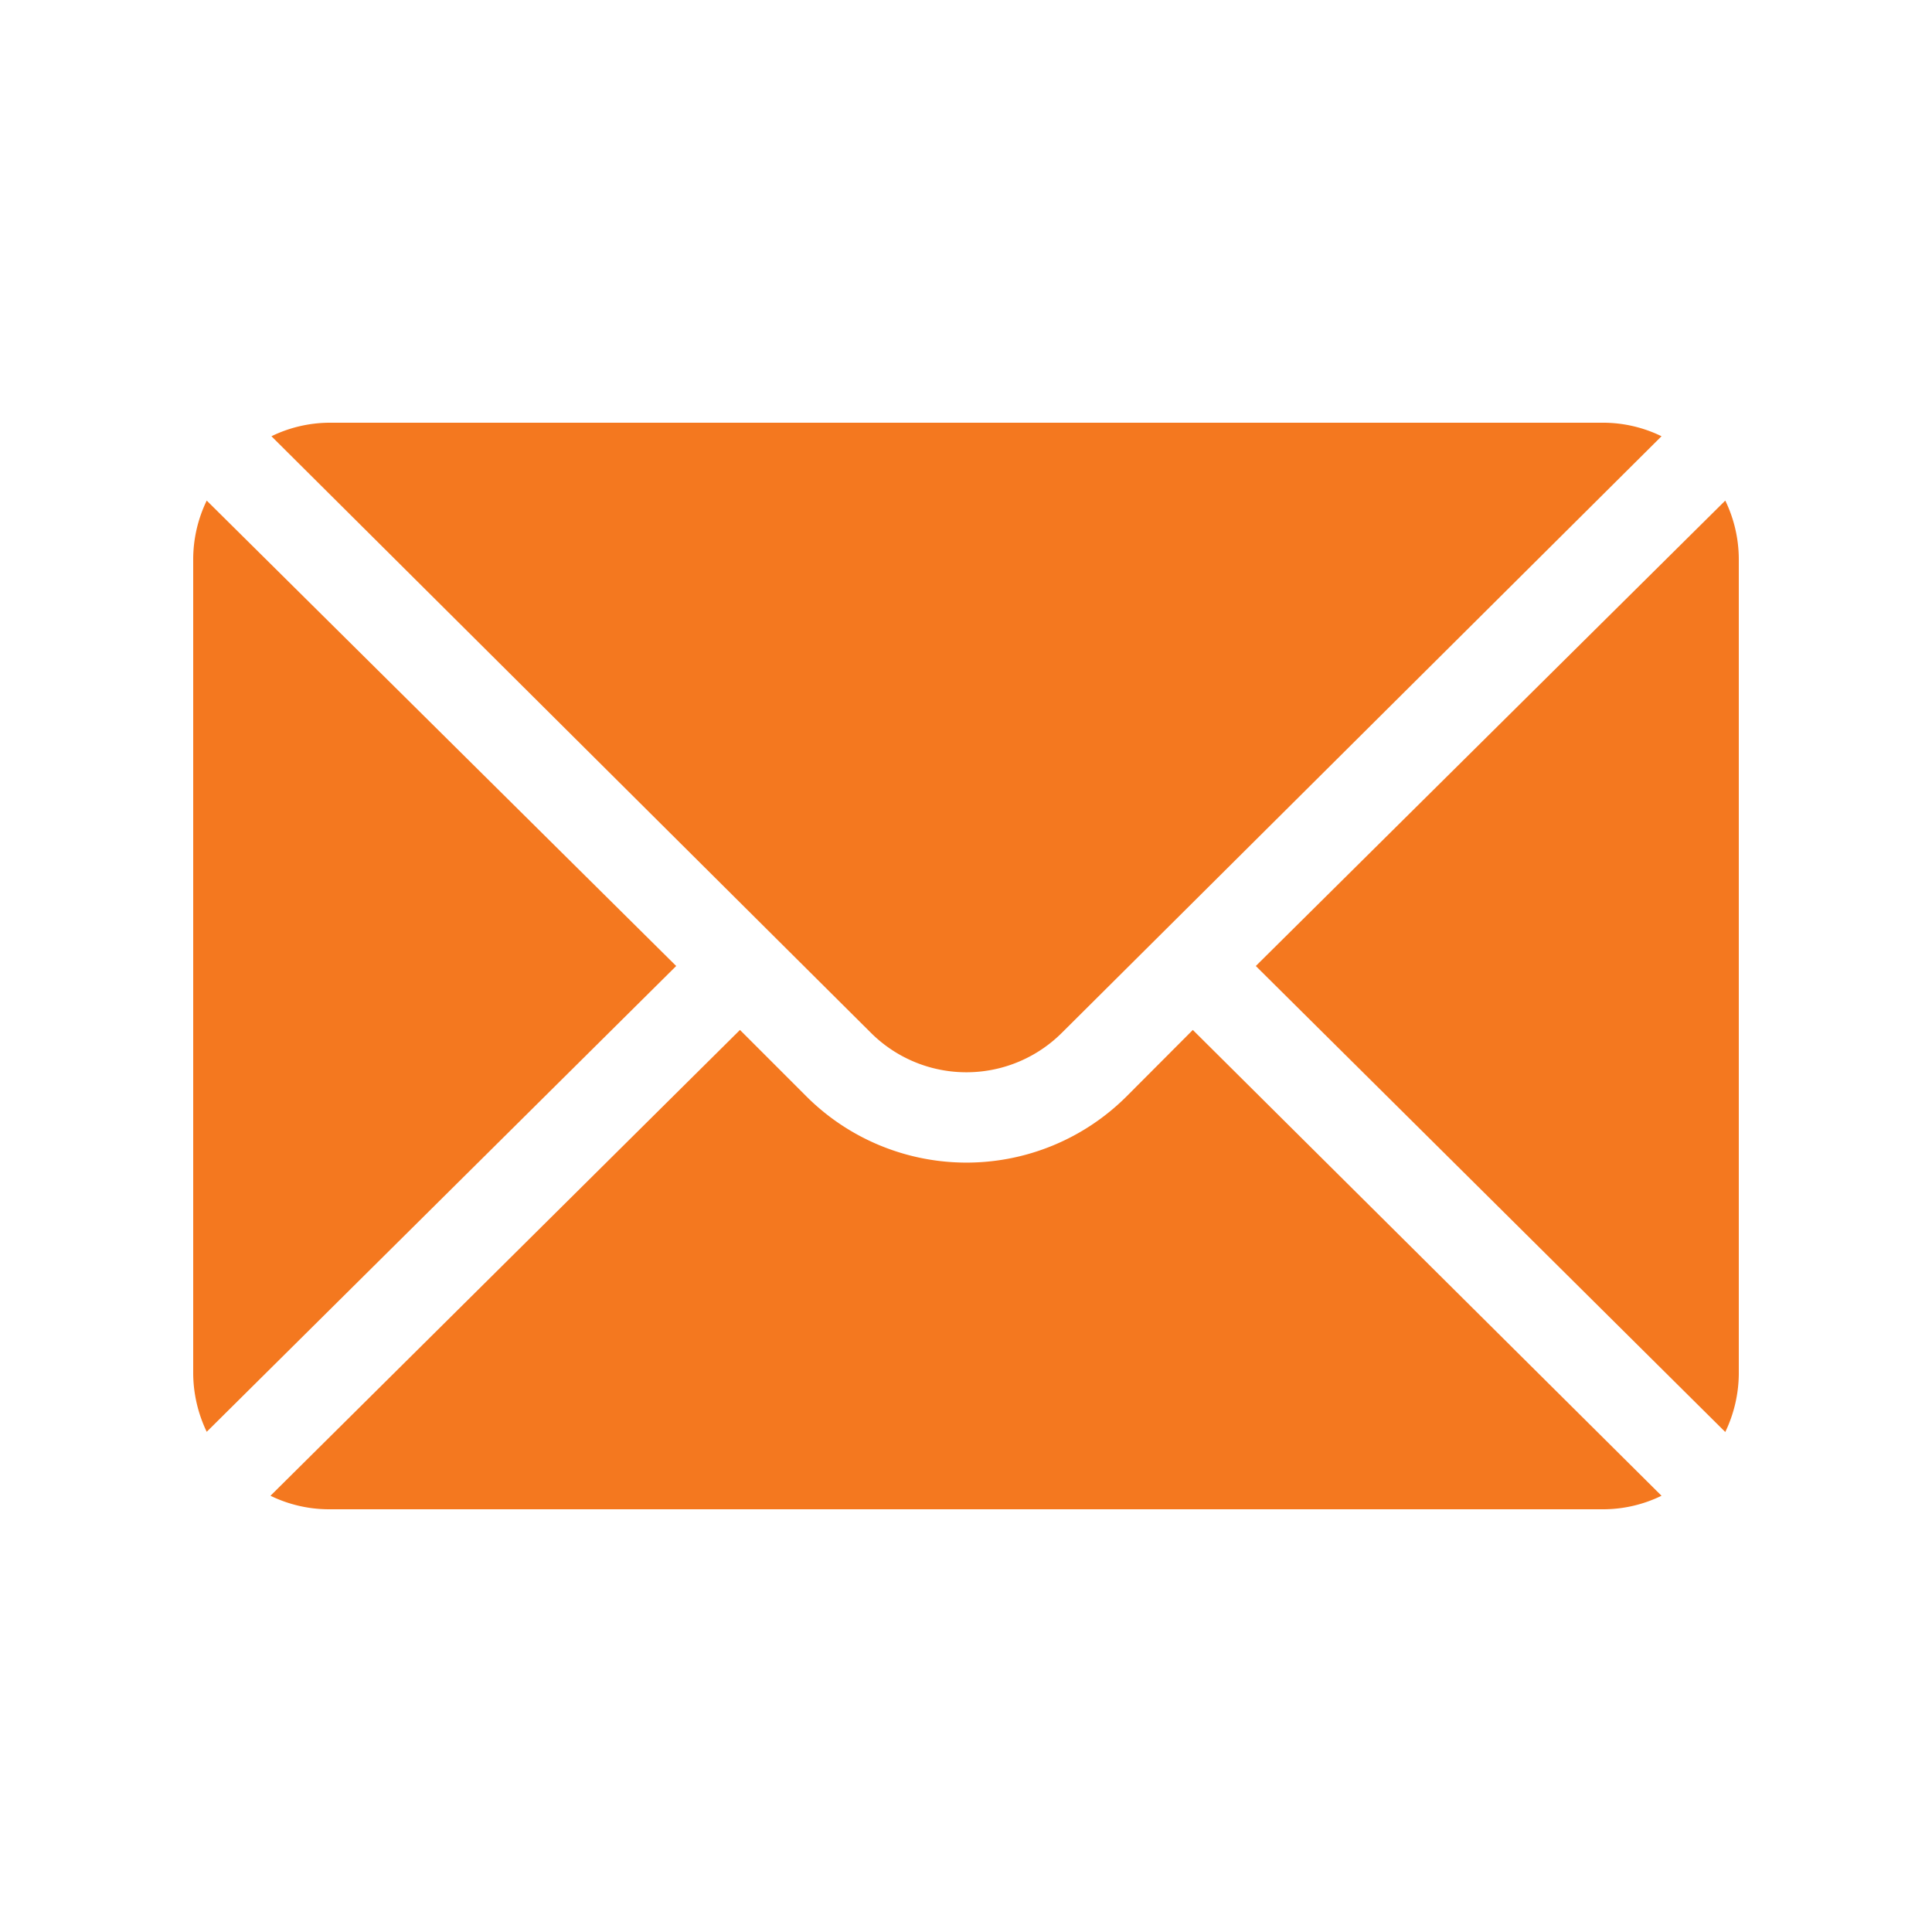
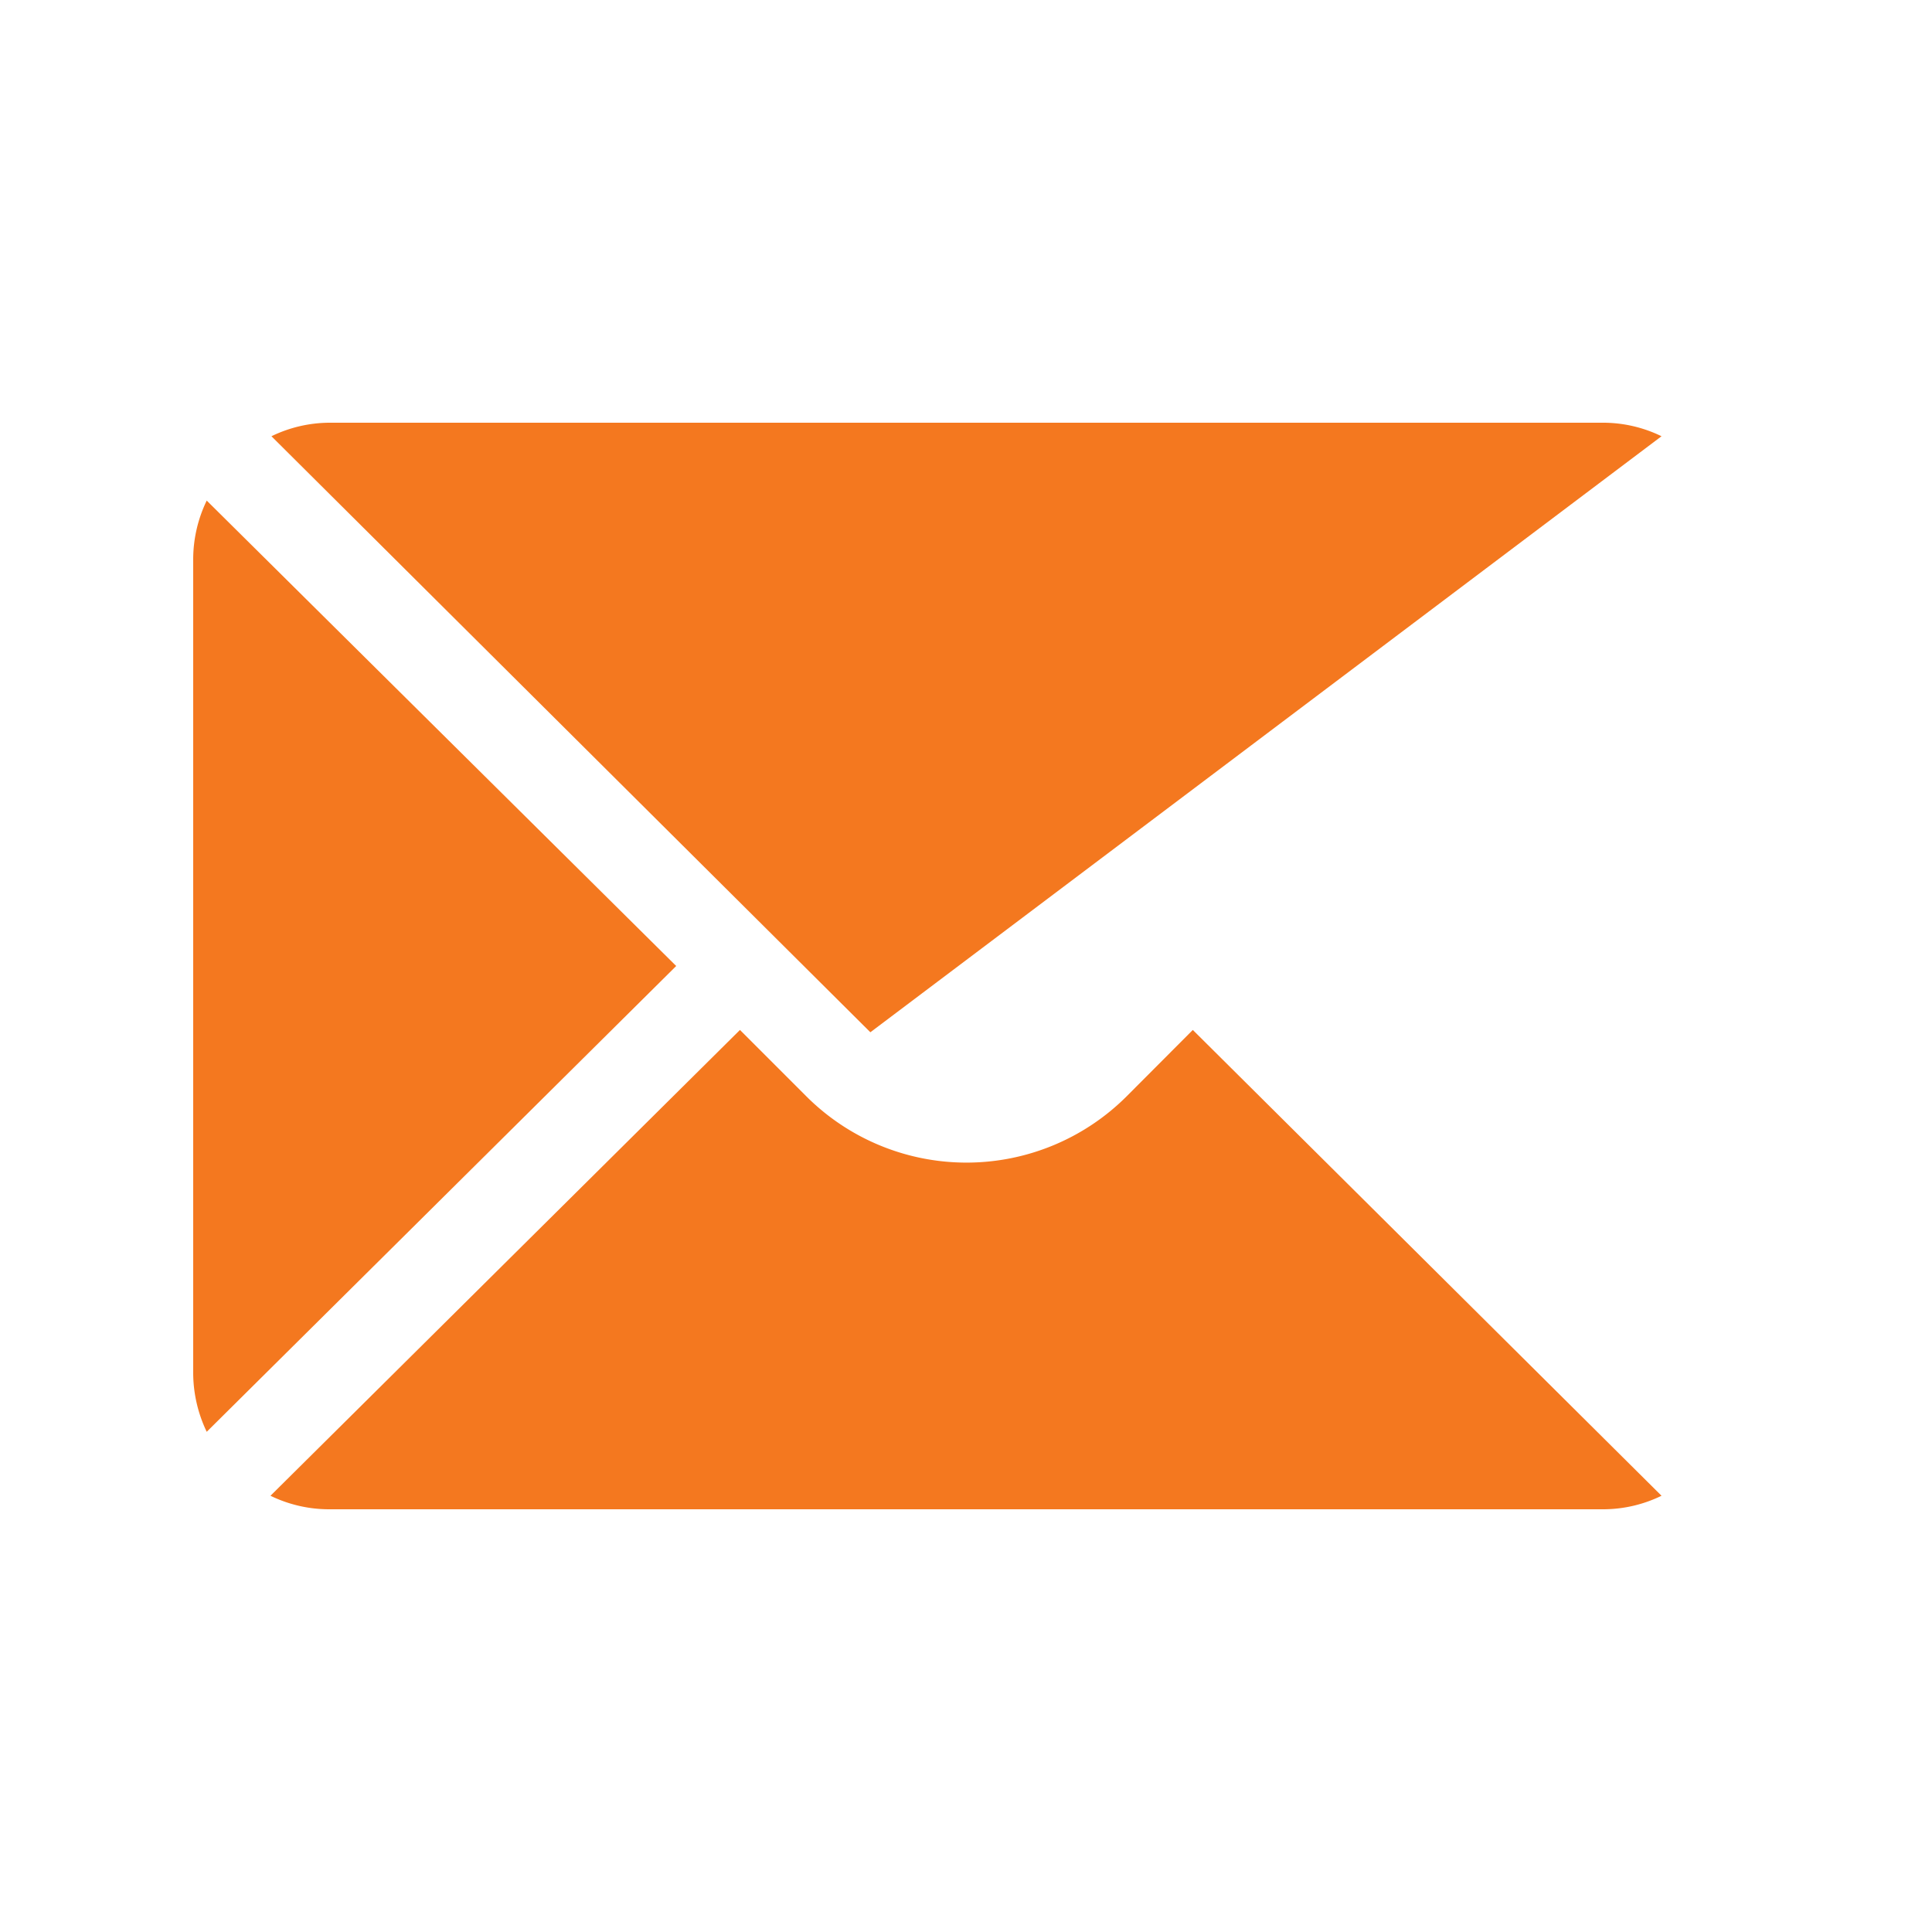
<svg xmlns="http://www.w3.org/2000/svg" width="100" height="100" viewBox="0 0 100 100">
  <g id="レイヤー_2" data-name="レイヤー 2">
    <g id="レイヤー_1-2" data-name="レイヤー 1">
      <g>
        <rect width="100" height="100" style="fill: none" />
        <g>
-           <path d="M89.3,25.91,65,50,89.3,74.12a7.08,7.08,0,0,0,.7-3V28.92A7,7,0,0,0,89.3,25.91Z" style="fill: #f4781f" />
-           <path d="M83,21.88H17.05a6.93,6.93,0,0,0-3,.7l31,30.85a7,7,0,0,0,9.94,0L86,22.58A6.9,6.9,0,0,0,83,21.88Z" style="fill: #f4781f" />
+           <path d="M83,21.88H17.05a6.93,6.93,0,0,0-3,.7l31,30.85L86,22.58A6.9,6.9,0,0,0,83,21.88Z" style="fill: #f4781f" />
          <path d="M10.7,25.91a7,7,0,0,0-.7,3V71.11a7.08,7.08,0,0,0,.7,3L35,50Z" style="fill: #f4781f" />
          <path d="M61.74,53.31l-3.43,3.44a11.73,11.73,0,0,1-16.57,0L38.3,53.31,14,77.42a6.93,6.93,0,0,0,3,.7H83a6.9,6.9,0,0,0,3-.7Z" style="fill: #f4781f" />
        </g>
      </g>
    </g>
  </g>
</svg>